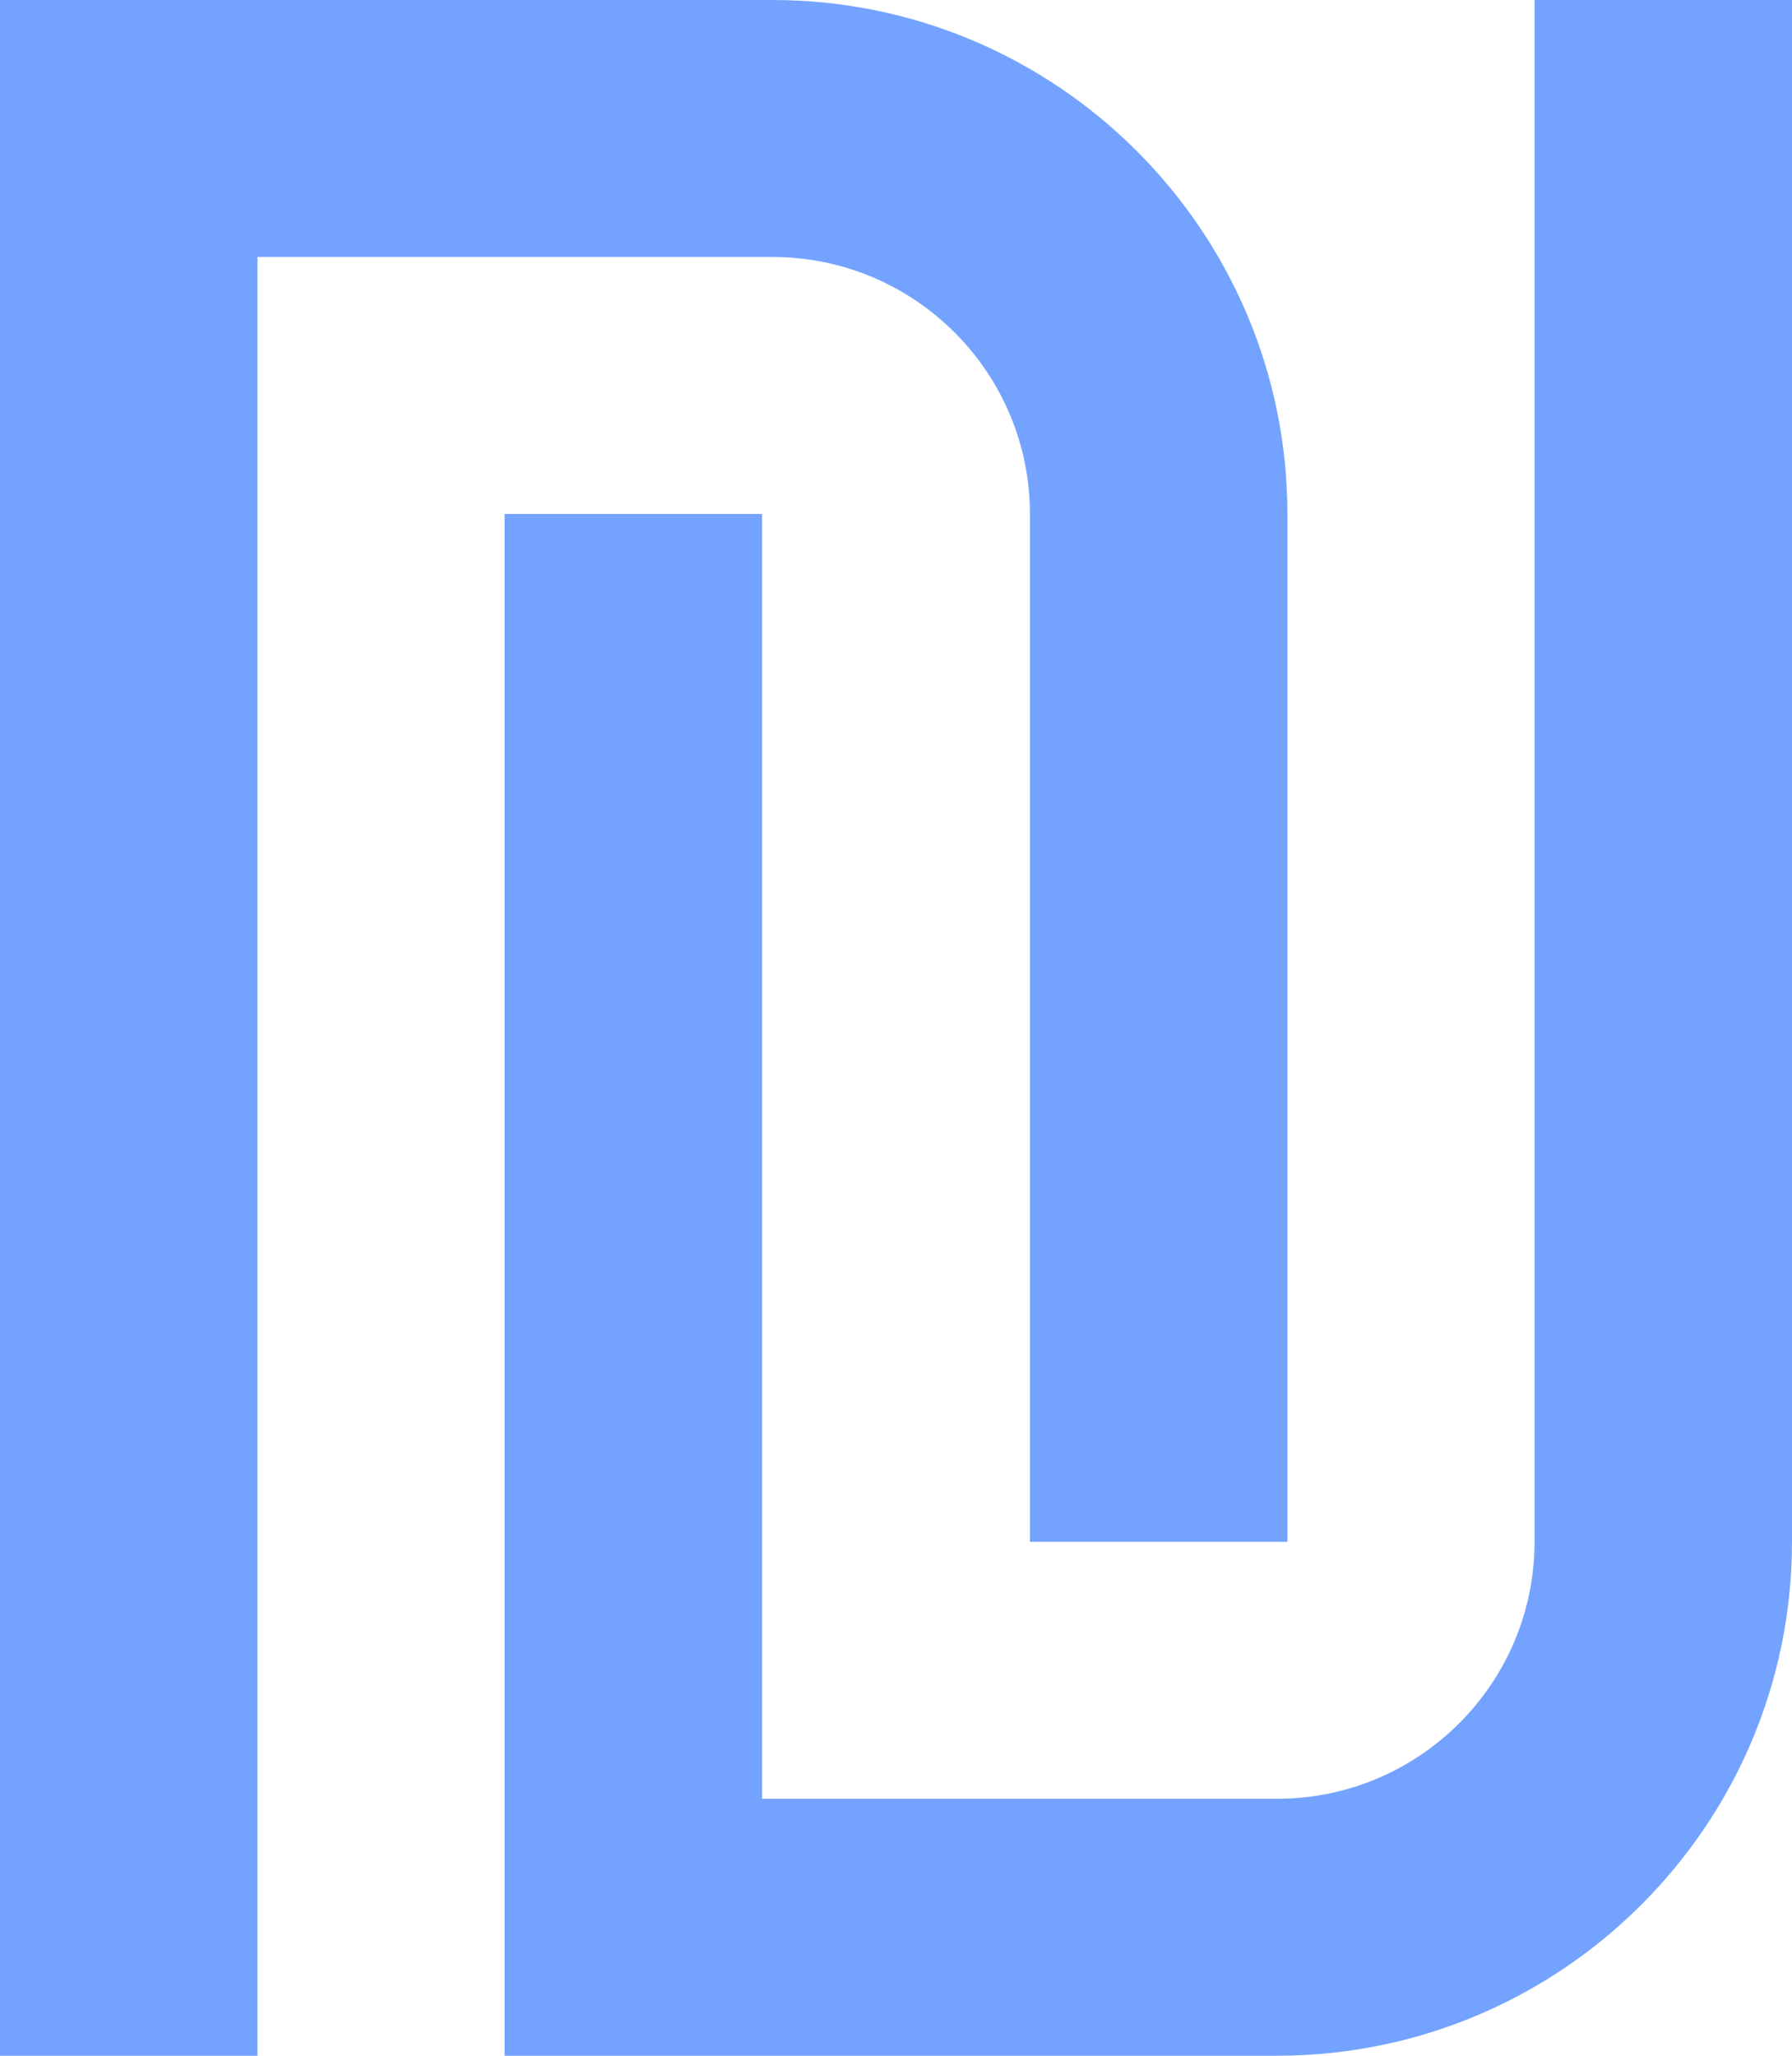
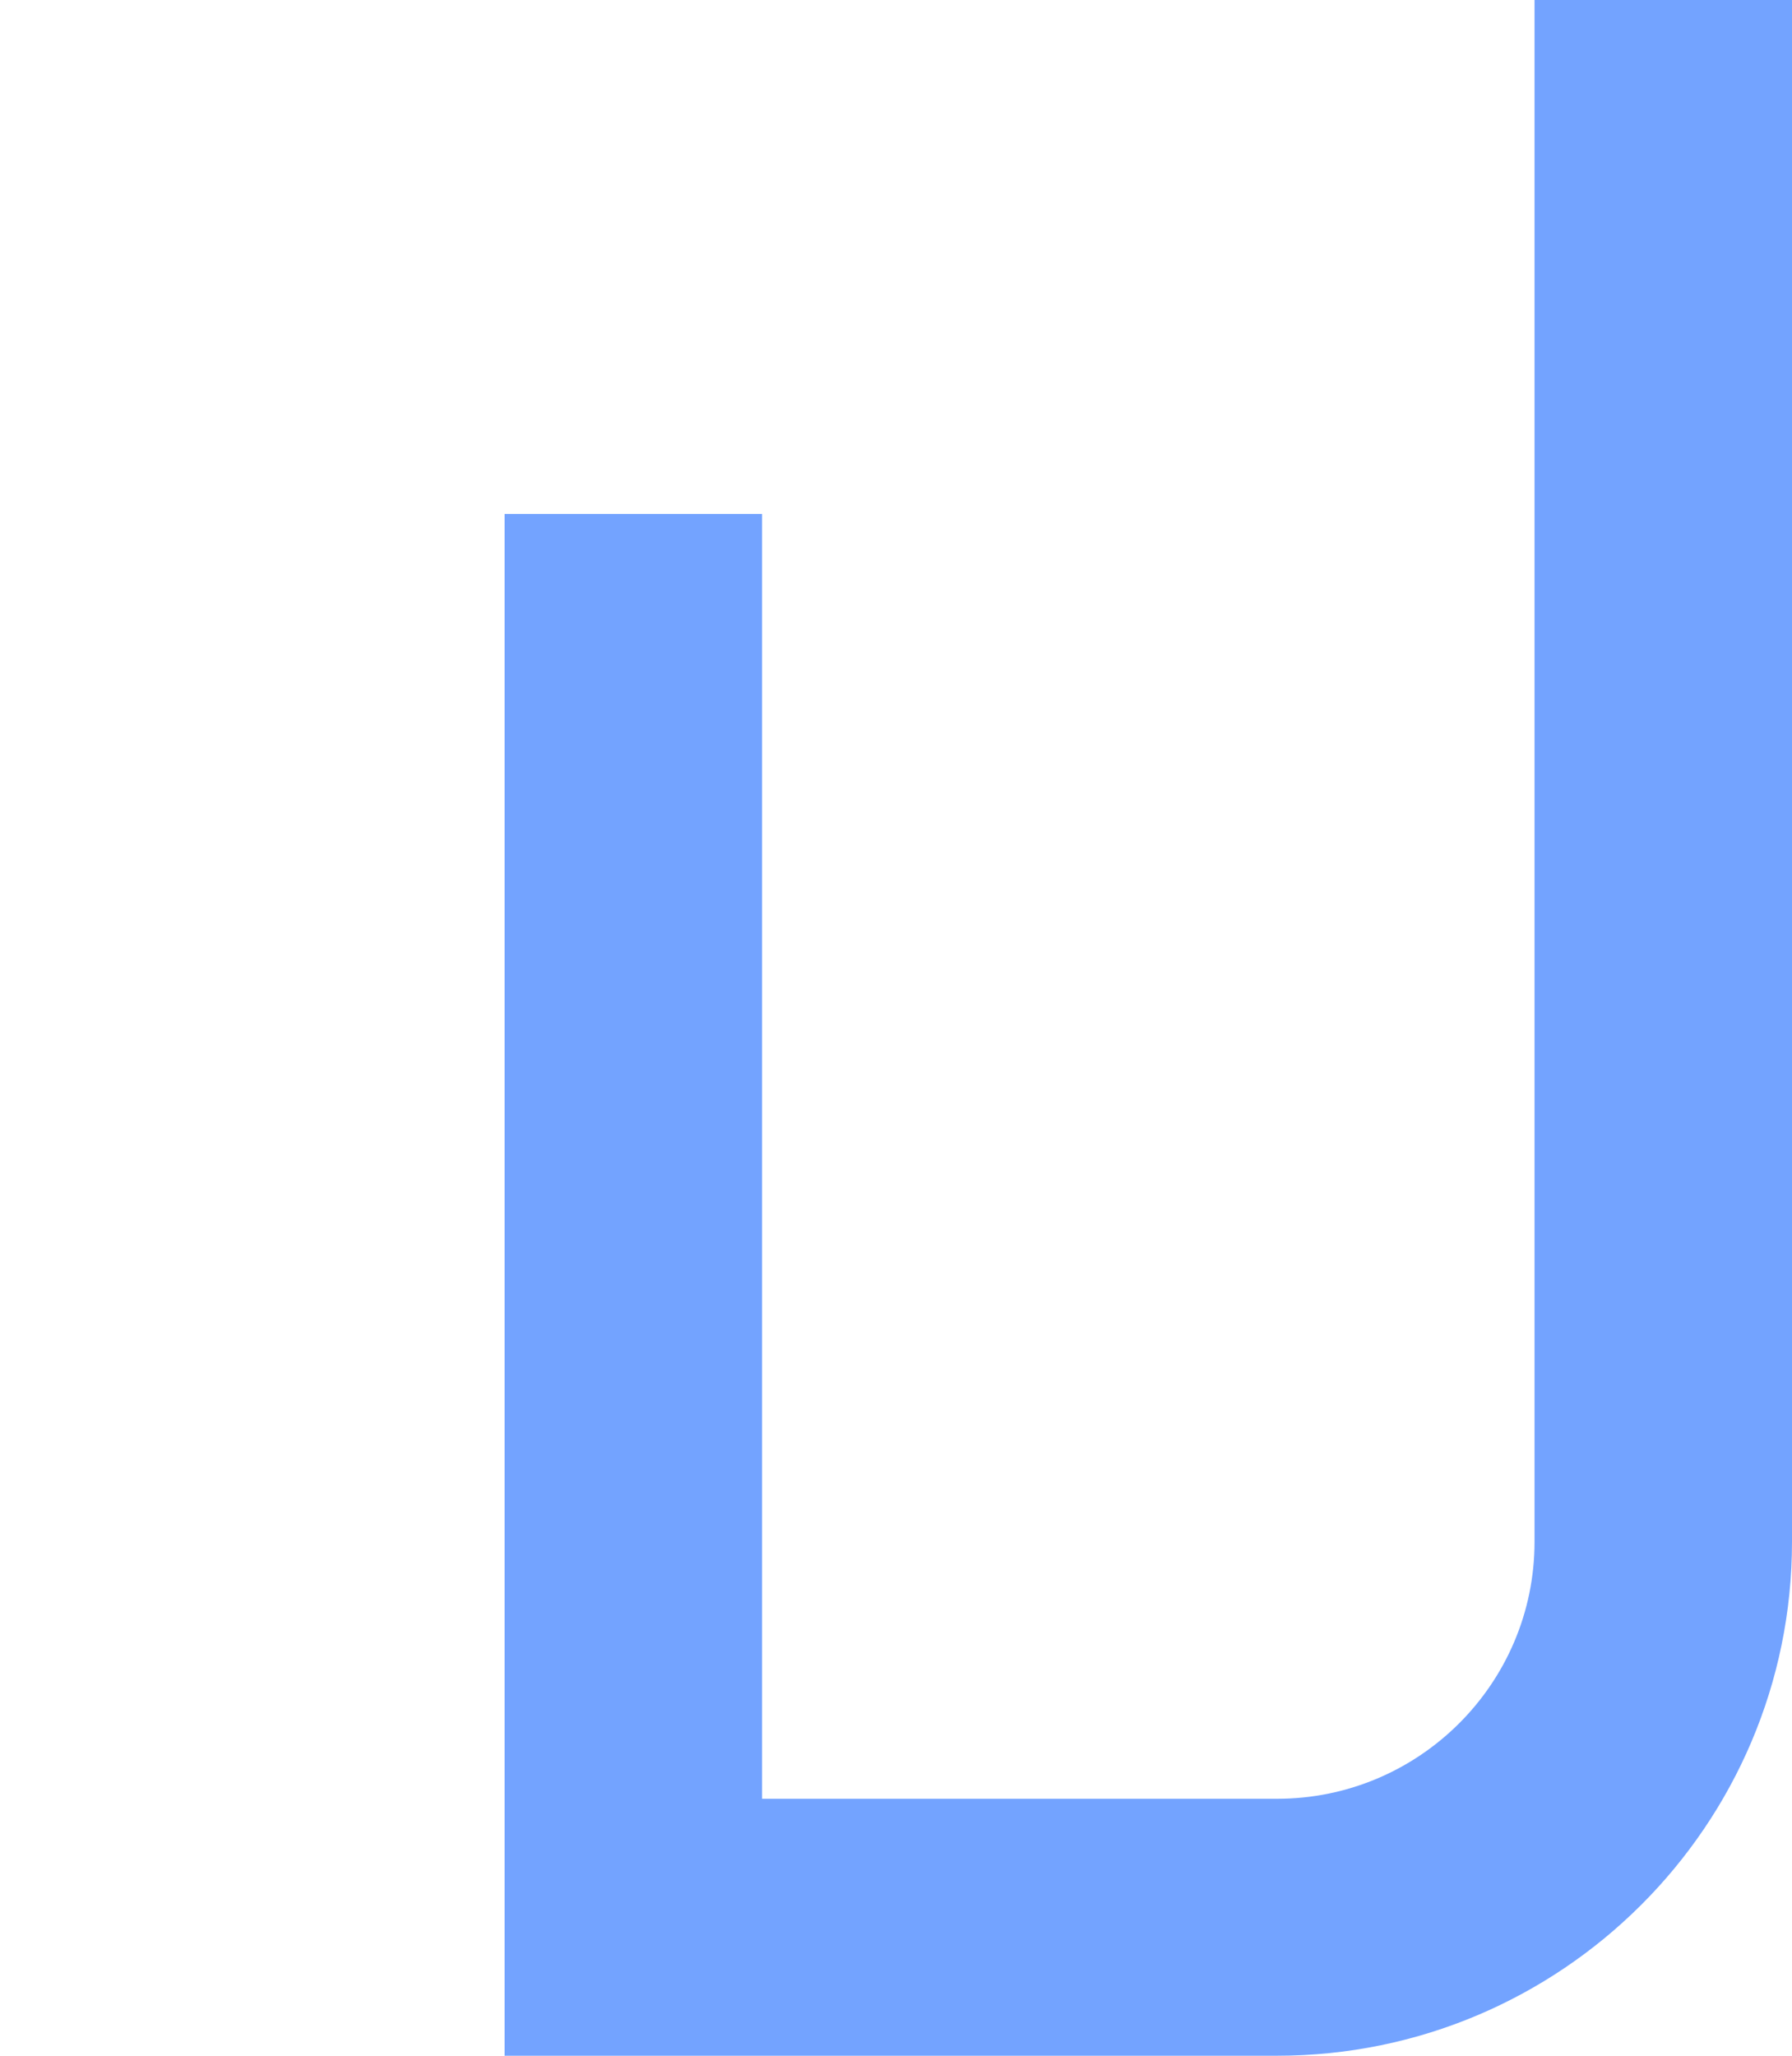
<svg xmlns="http://www.w3.org/2000/svg" width="34" height="39" viewBox="0 0 34 39" fill="none">
-   <path d="M19.541 9.75V29.25H24.426V9.75C24.426 4.373 20.044 0 14.656 0H0V39H4.885V4.875H14.656C17.35 4.875 19.541 7.061 19.541 9.75Z" fill="#73A3FF" />
  <path d="M29.115 29.25C29.115 31.939 26.924 34.125 24.23 34.125H14.459V9.75H9.574V39H24.23C29.618 39 34 34.627 34 29.25V0H29.115V29.25Z" fill="#73A3FF" />
</svg>